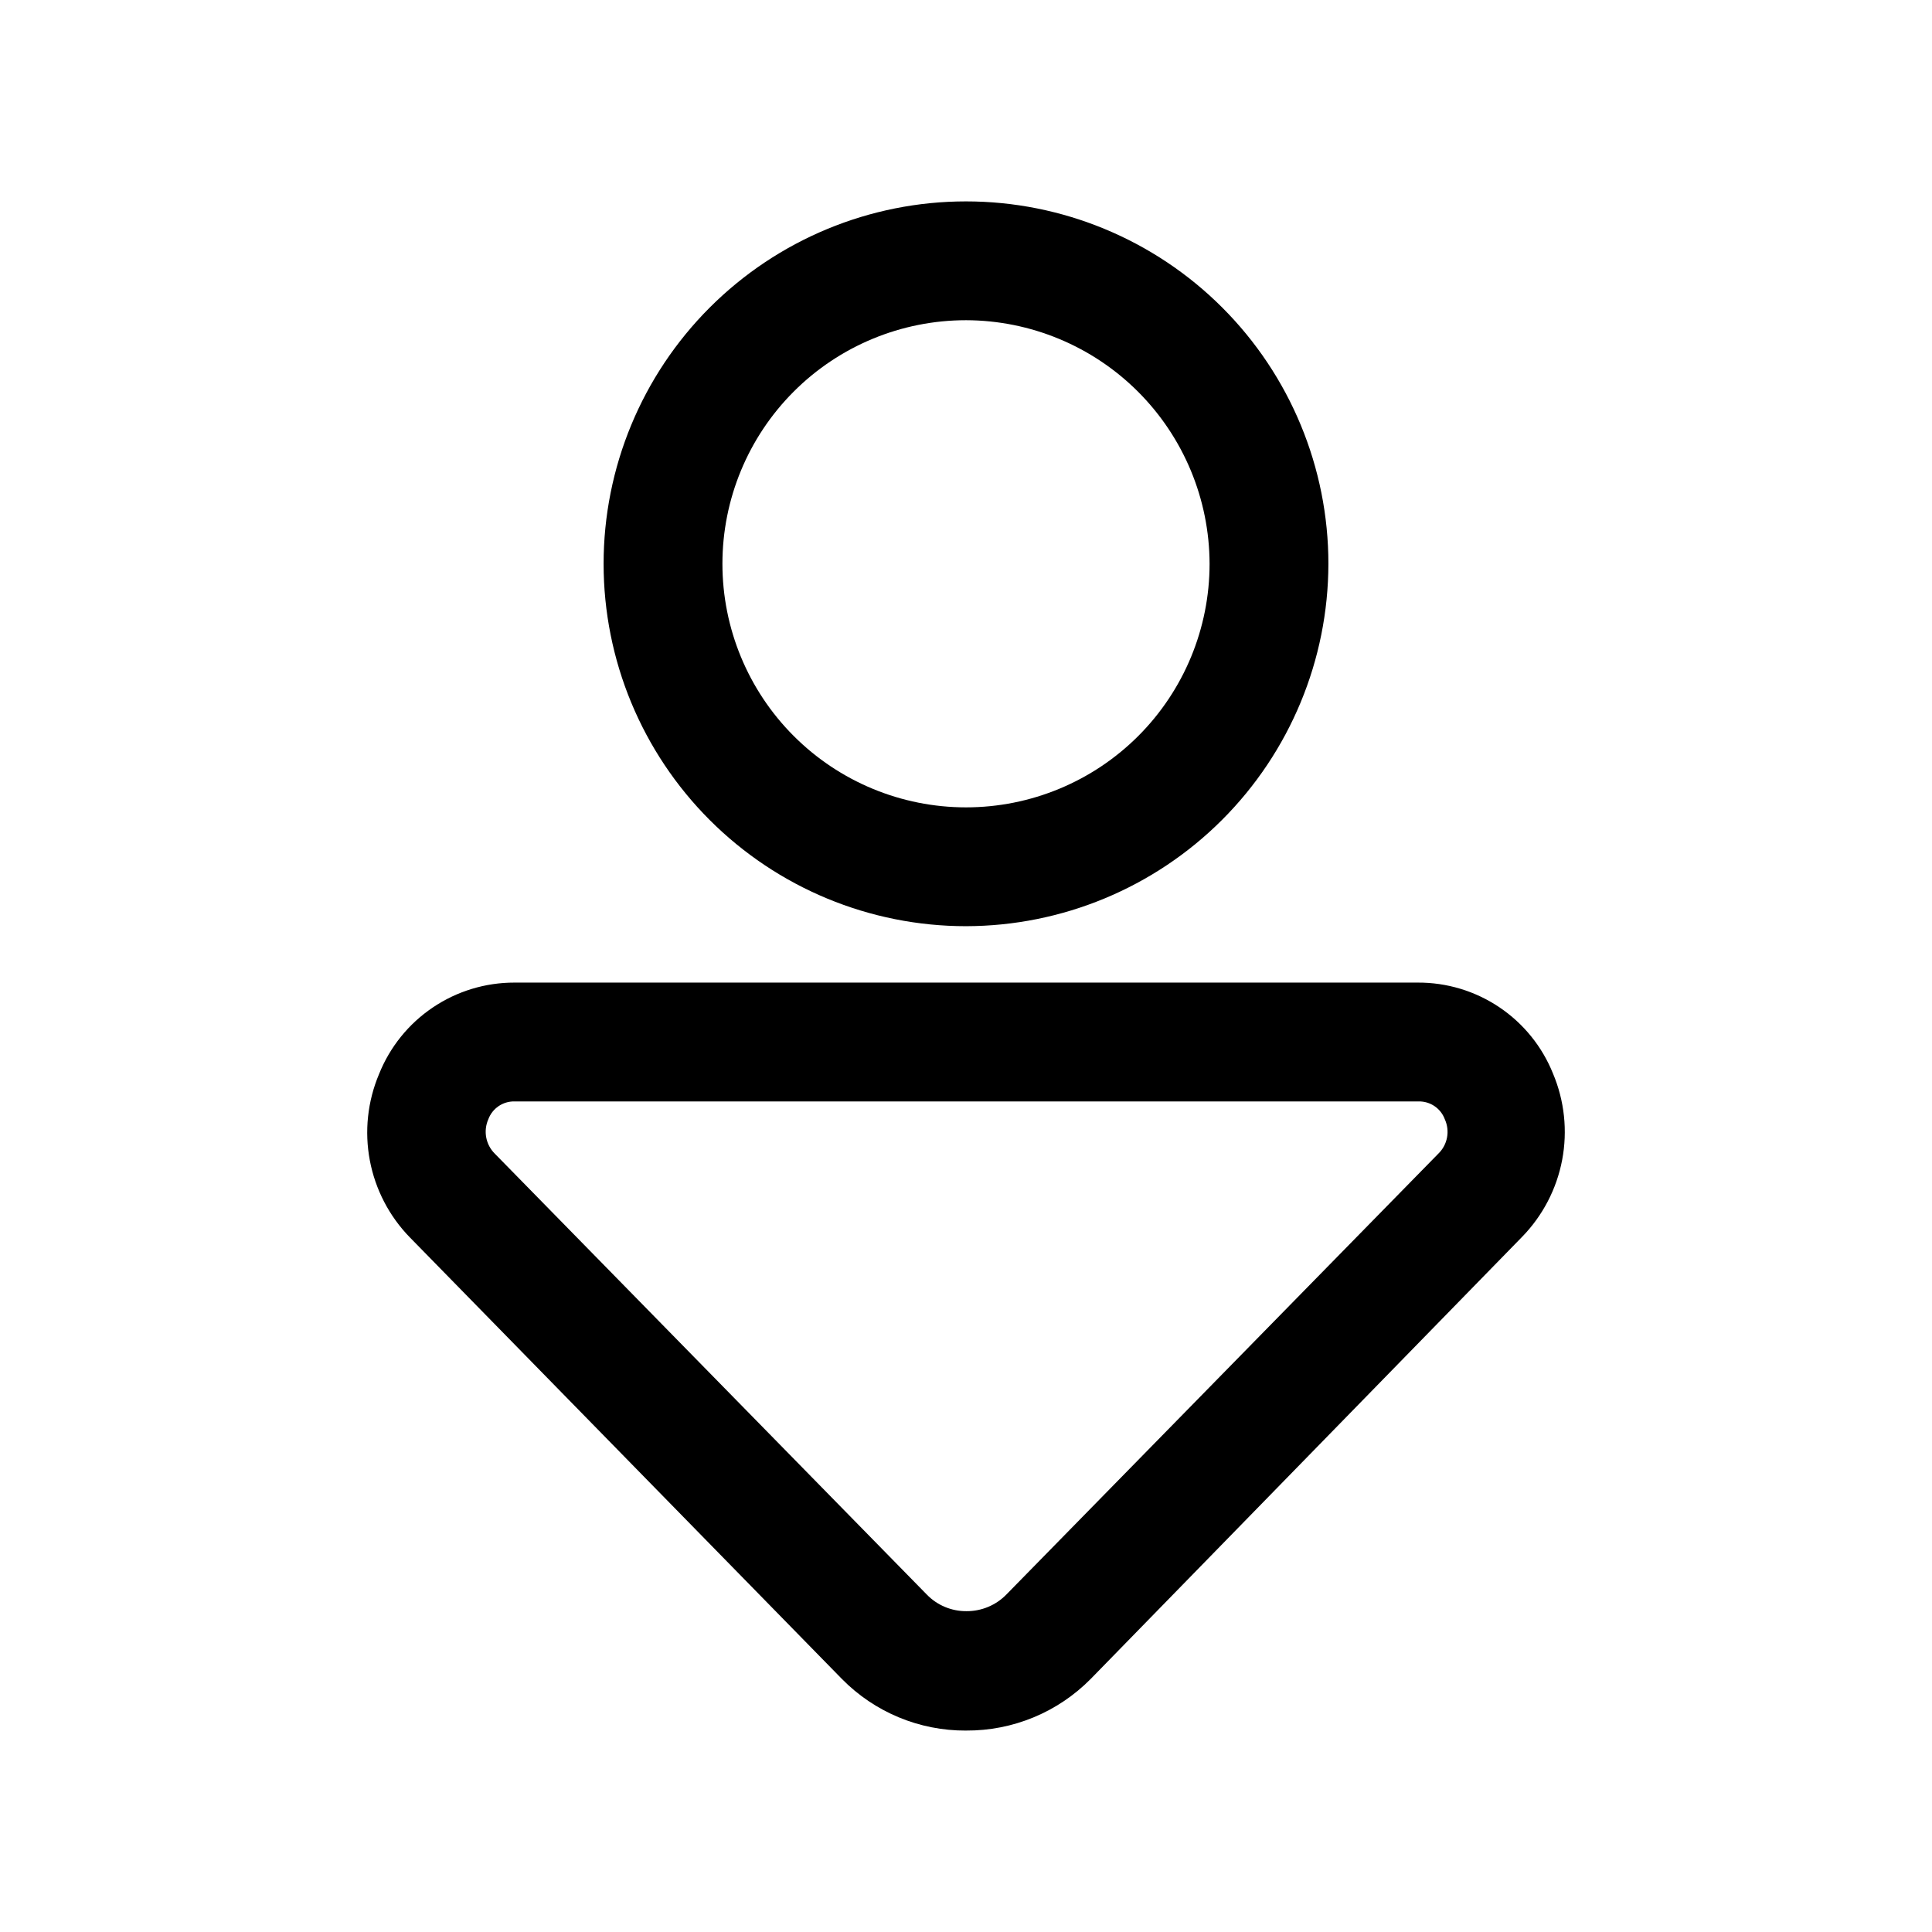
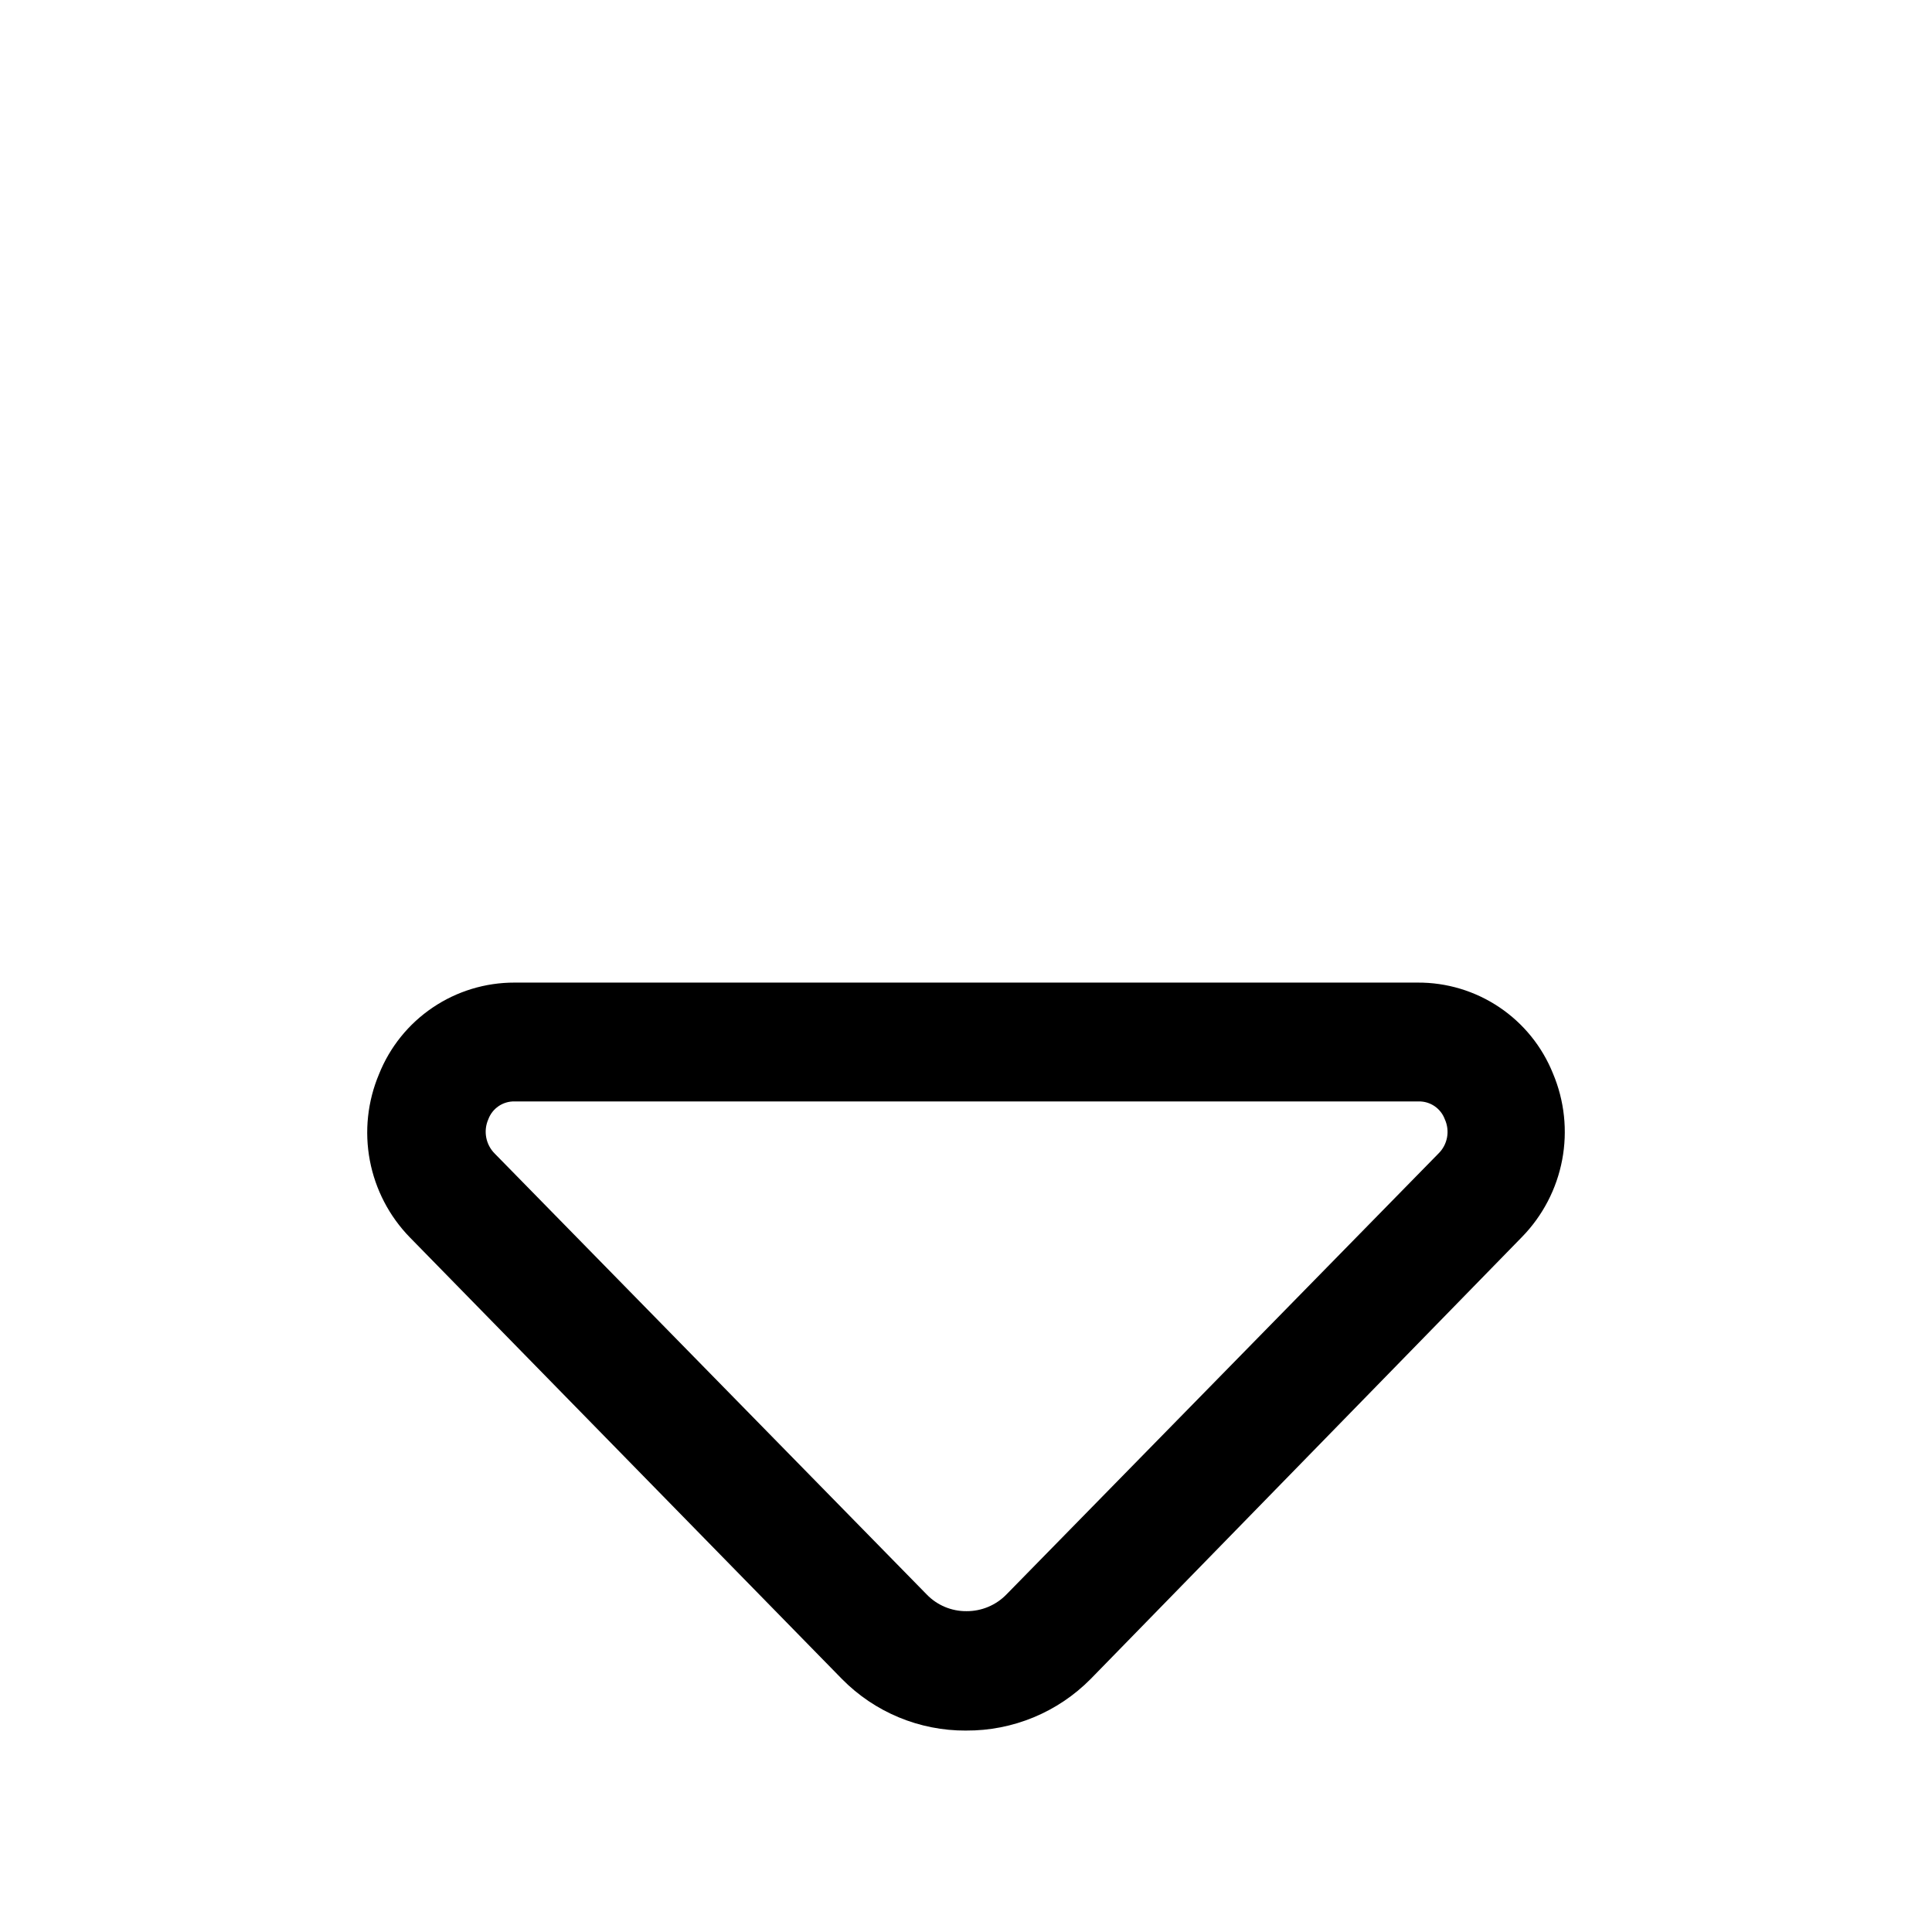
<svg xmlns="http://www.w3.org/2000/svg" fill="#000000" width="800px" height="800px" version="1.1" viewBox="144 144 512 512">
  <g>
-     <path d="m400 389.45c-25.473 0-49.898-10.117-67.91-28.129-18.012-18.012-28.129-42.438-28.129-67.91 0-25.469 10.117-49.898 28.129-67.91 18.012-18.008 42.438-28.129 67.91-28.129 25.469 0 49.898 10.121 67.906 28.129 18.012 18.012 28.133 42.441 28.133 67.91-0.043 25.461-10.176 49.863-28.176 67.863-18.004 18.004-42.406 28.137-67.863 28.176zm0-160.59c-17.121 0-33.539 6.801-45.645 18.906s-18.906 28.527-18.906 45.645c0 17.121 6.801 33.539 18.906 45.645 12.105 12.105 28.523 18.906 45.645 18.906 17.117 0 33.535-6.801 45.645-18.906 12.105-12.105 18.906-28.523 18.906-45.645-0.043-17.105-6.859-33.5-18.953-45.598-12.098-12.098-28.492-18.91-45.598-18.953z" />
    <path d="m400 602.62c-12.367 0.062-24.238-4.879-32.906-13.699l-114.46-116.98c-5.473-5.609-9.168-12.711-10.625-20.414-1.457-7.699-0.605-15.66 2.441-22.883 2.867-7.172 7.82-13.316 14.223-17.637 6.398-4.324 13.949-6.625 21.672-6.609h239.31c7.711-0.051 15.258 2.219 21.66 6.516s11.363 10.418 14.238 17.574c3.047 7.223 3.894 15.18 2.438 22.883-1.457 7.699-5.152 14.801-10.625 20.414l-114.3 117.13c-8.719 8.844-20.645 13.785-33.062 13.699zm-119.66-166.73c-3.078-0.059-5.856 1.836-6.926 4.723-1.375 3.109-0.688 6.742 1.73 9.133l114.46 116.82c2.762 2.856 6.574 4.449 10.547 4.41 3.969 0.02 7.773-1.57 10.547-4.41l114.46-116.82c2.457-2.367 3.152-6.027 1.73-9.133-1.07-2.887-3.848-4.781-6.926-4.723z" />
  </g>
</svg>